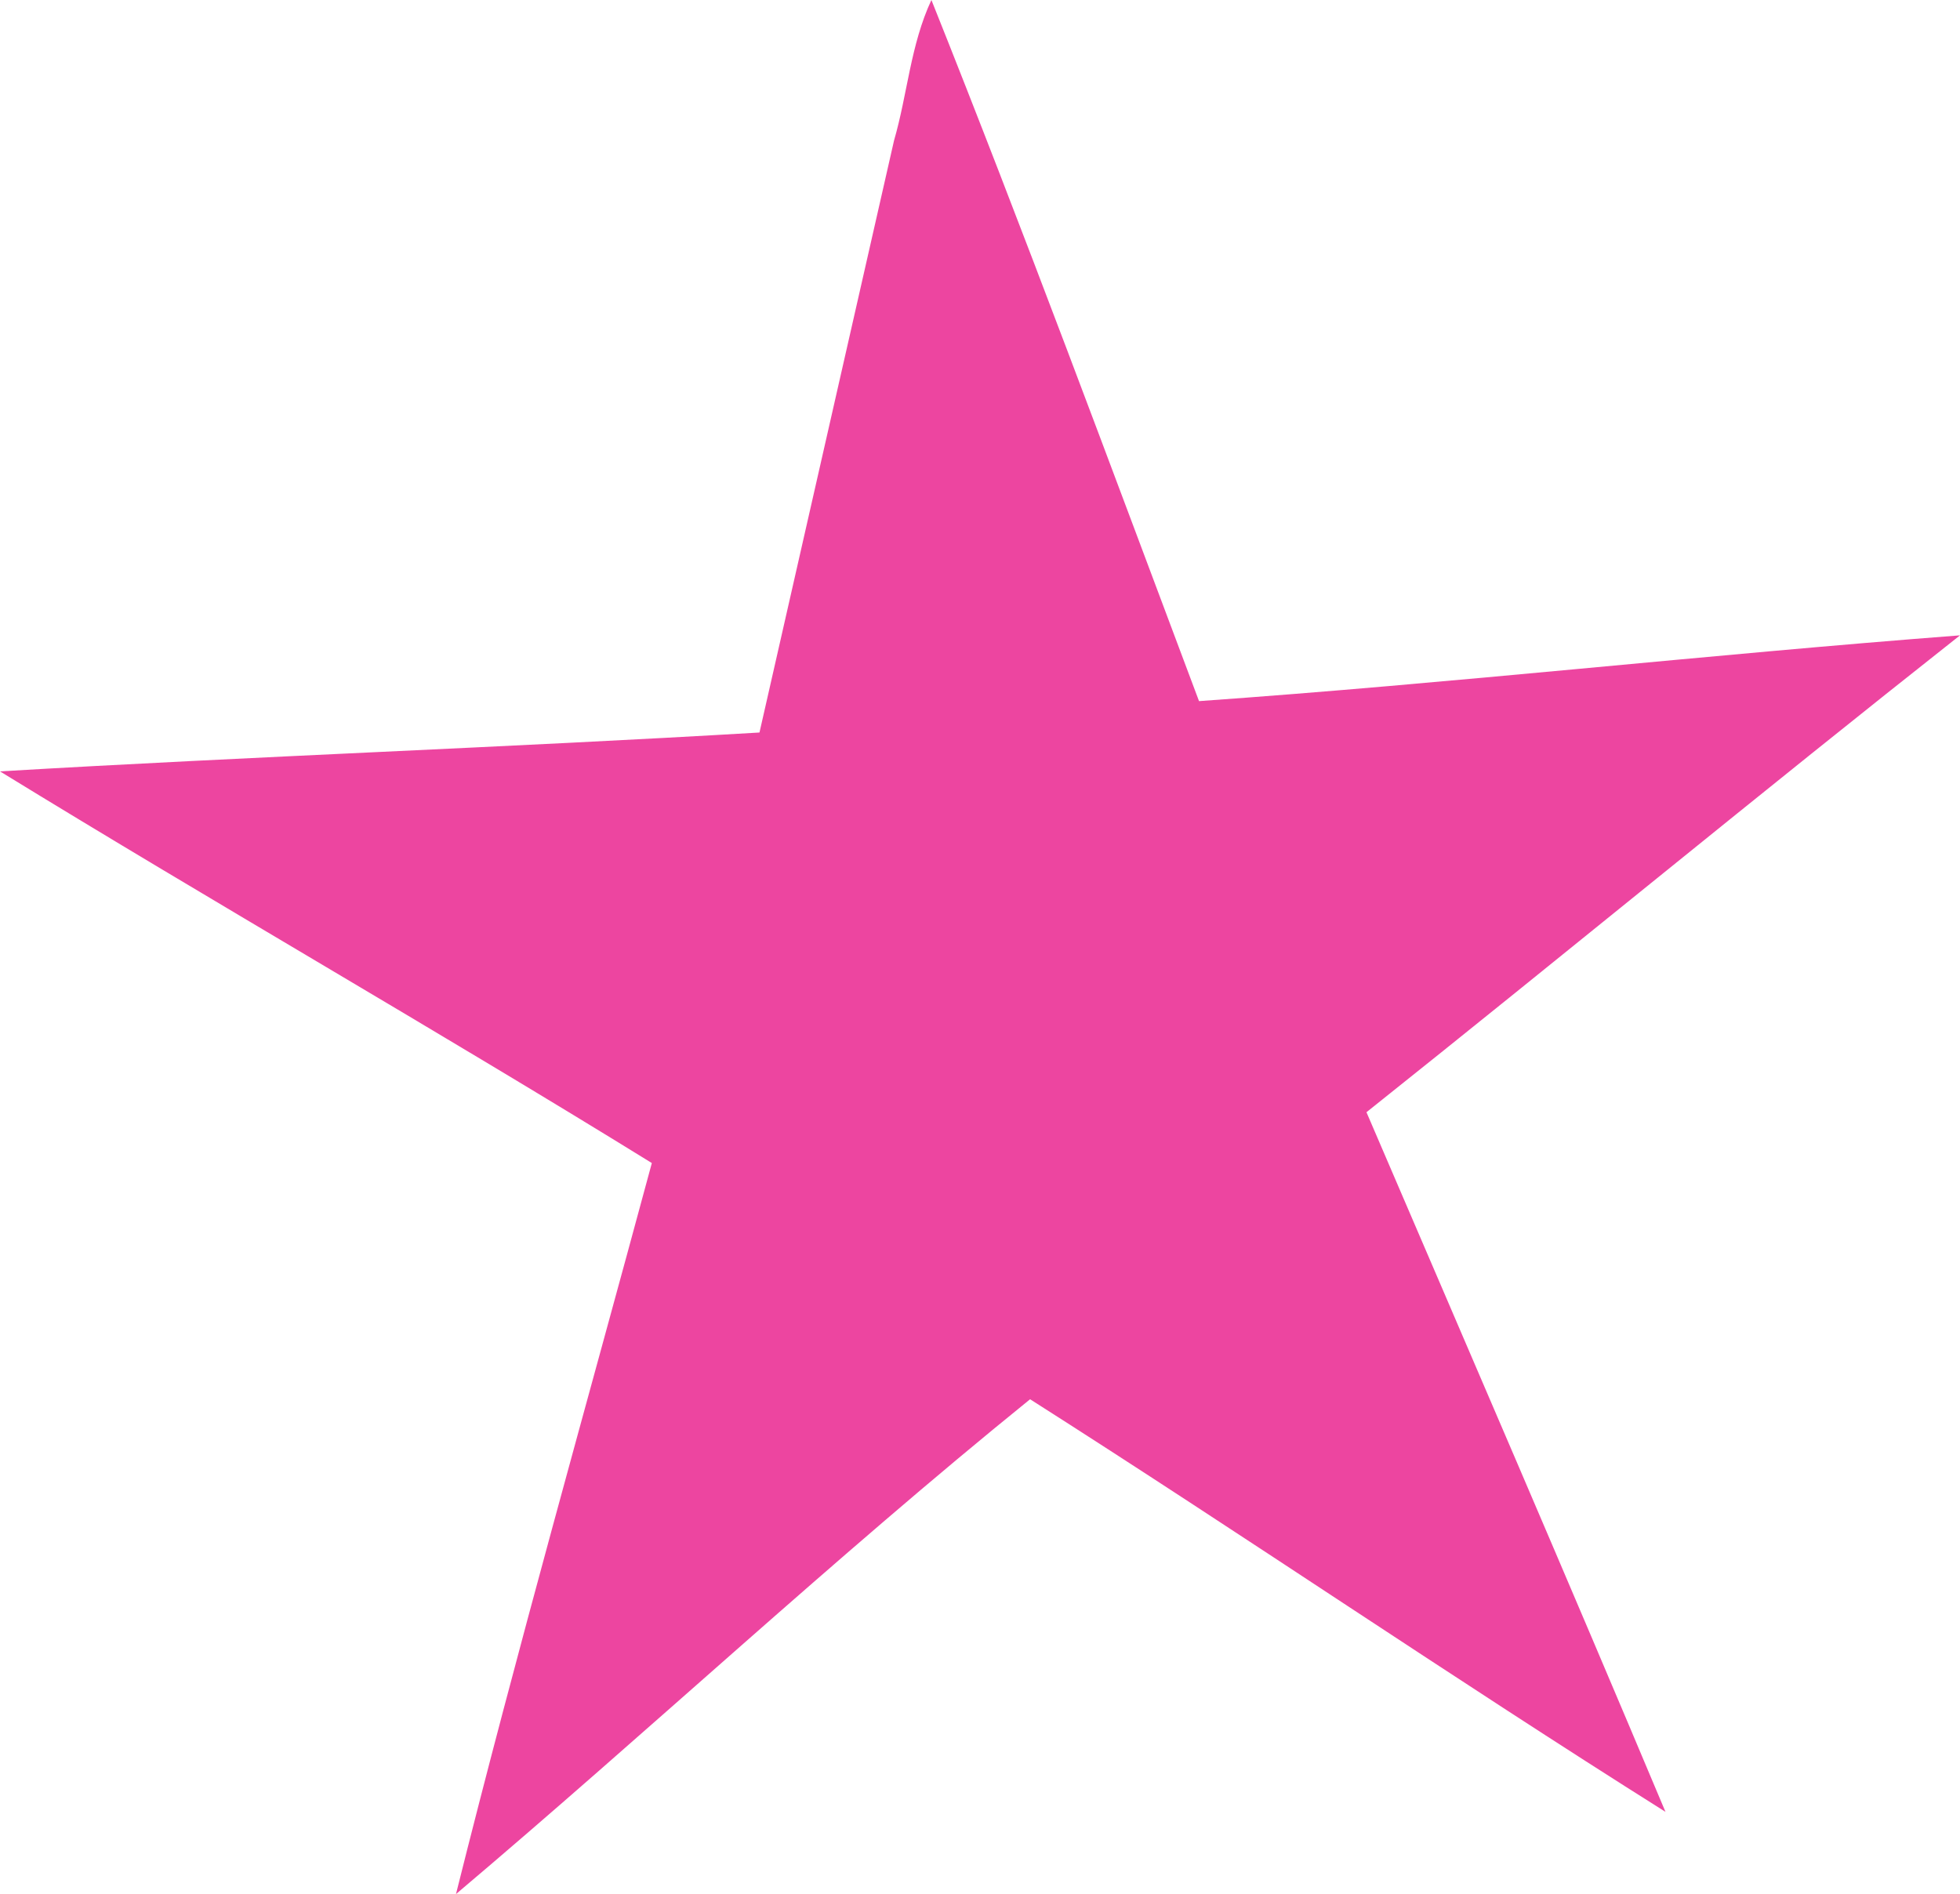
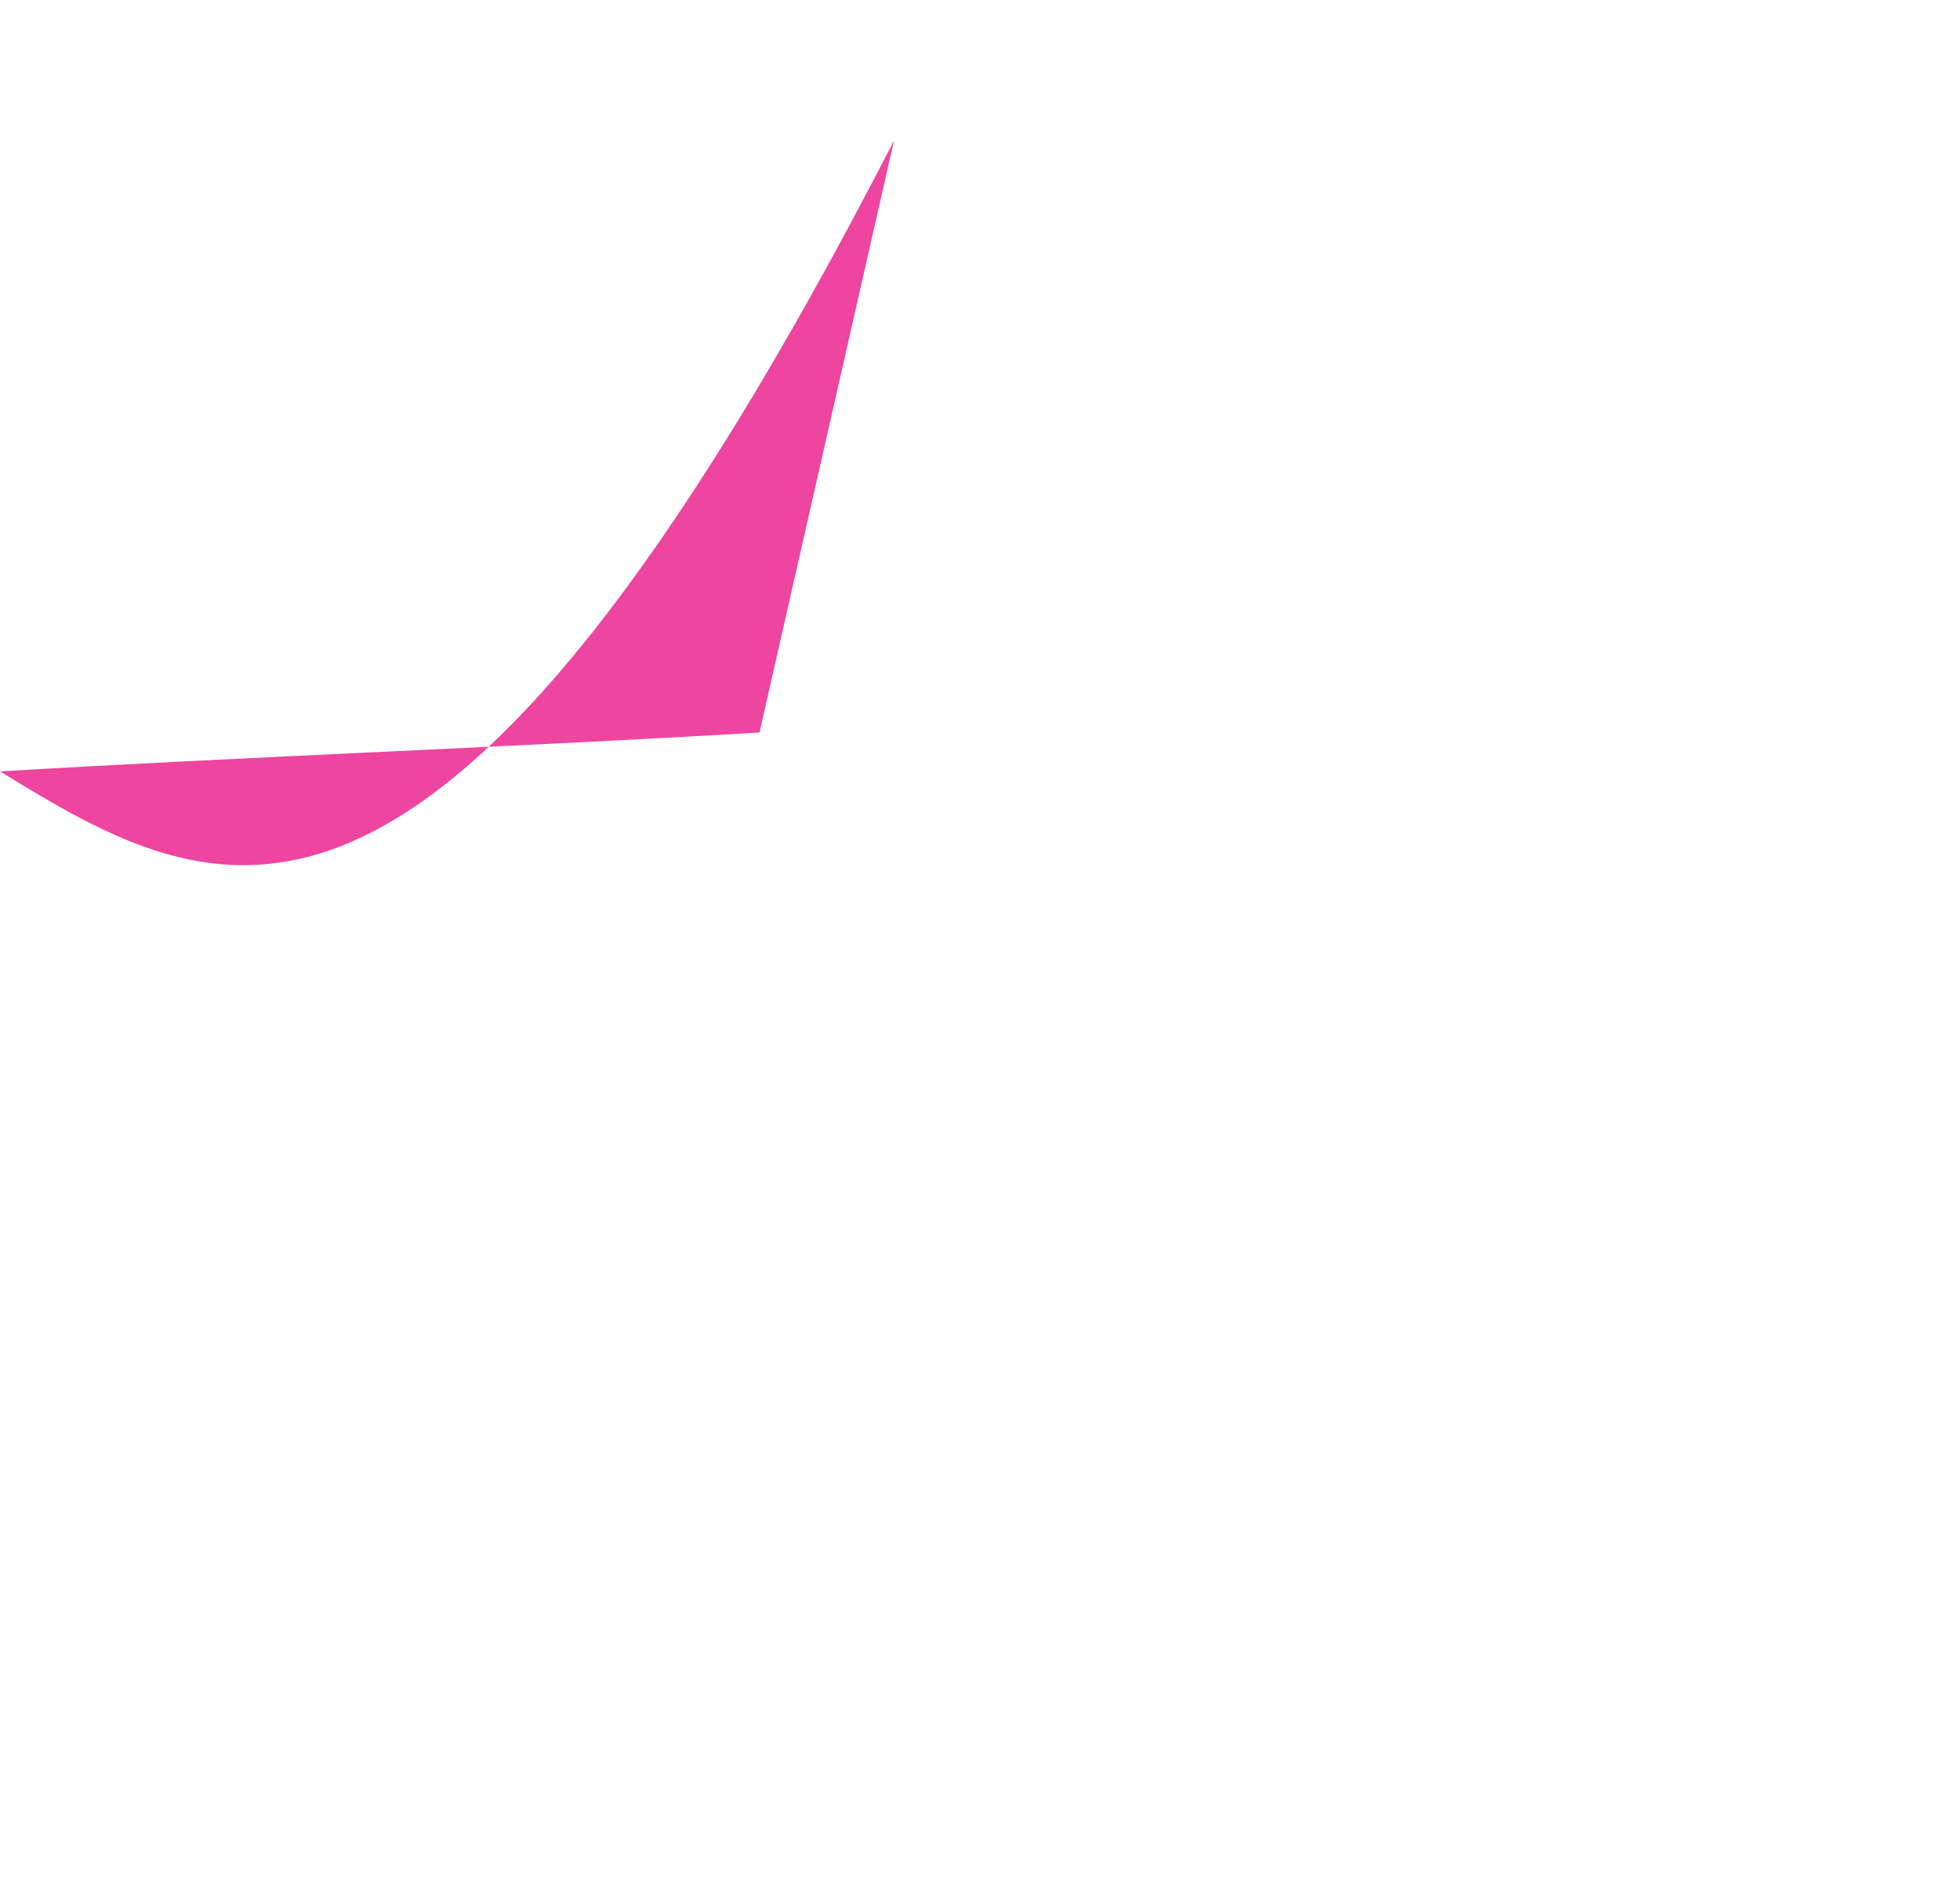
<svg xmlns="http://www.w3.org/2000/svg" data-bbox="0 0 131.1 126.7" viewBox="0 0 131.1 126.7" data-type="color">
  <g>
-     <path d="M59.8 9.4c.9-3.1 1.1-6.4 2.5-9.4 6.2 15.5 12 31.2 17.9 46.9 17-1.2 33.9-3.1 50.9-4.4-13.3 10.5-26.4 21.3-39.7 31.9 6.7 15.6 13.4 31.1 20 46.8-14.3-9-28.2-18.5-42.5-27.6-13.1 10.6-25.5 22.2-38.4 33.1 4.1-16.4 8.7-32.6 13.1-48.9C29.2 68.9 14.5 60.5 0 51.6c16.9-1 33.9-1.6 50.8-2.6z" fill="#ed45a0" data-color="1" />
+     <path d="M59.8 9.4C29.2 68.9 14.5 60.5 0 51.6c16.9-1 33.9-1.6 50.8-2.6z" fill="#ed45a0" data-color="1" />
  </g>
</svg>